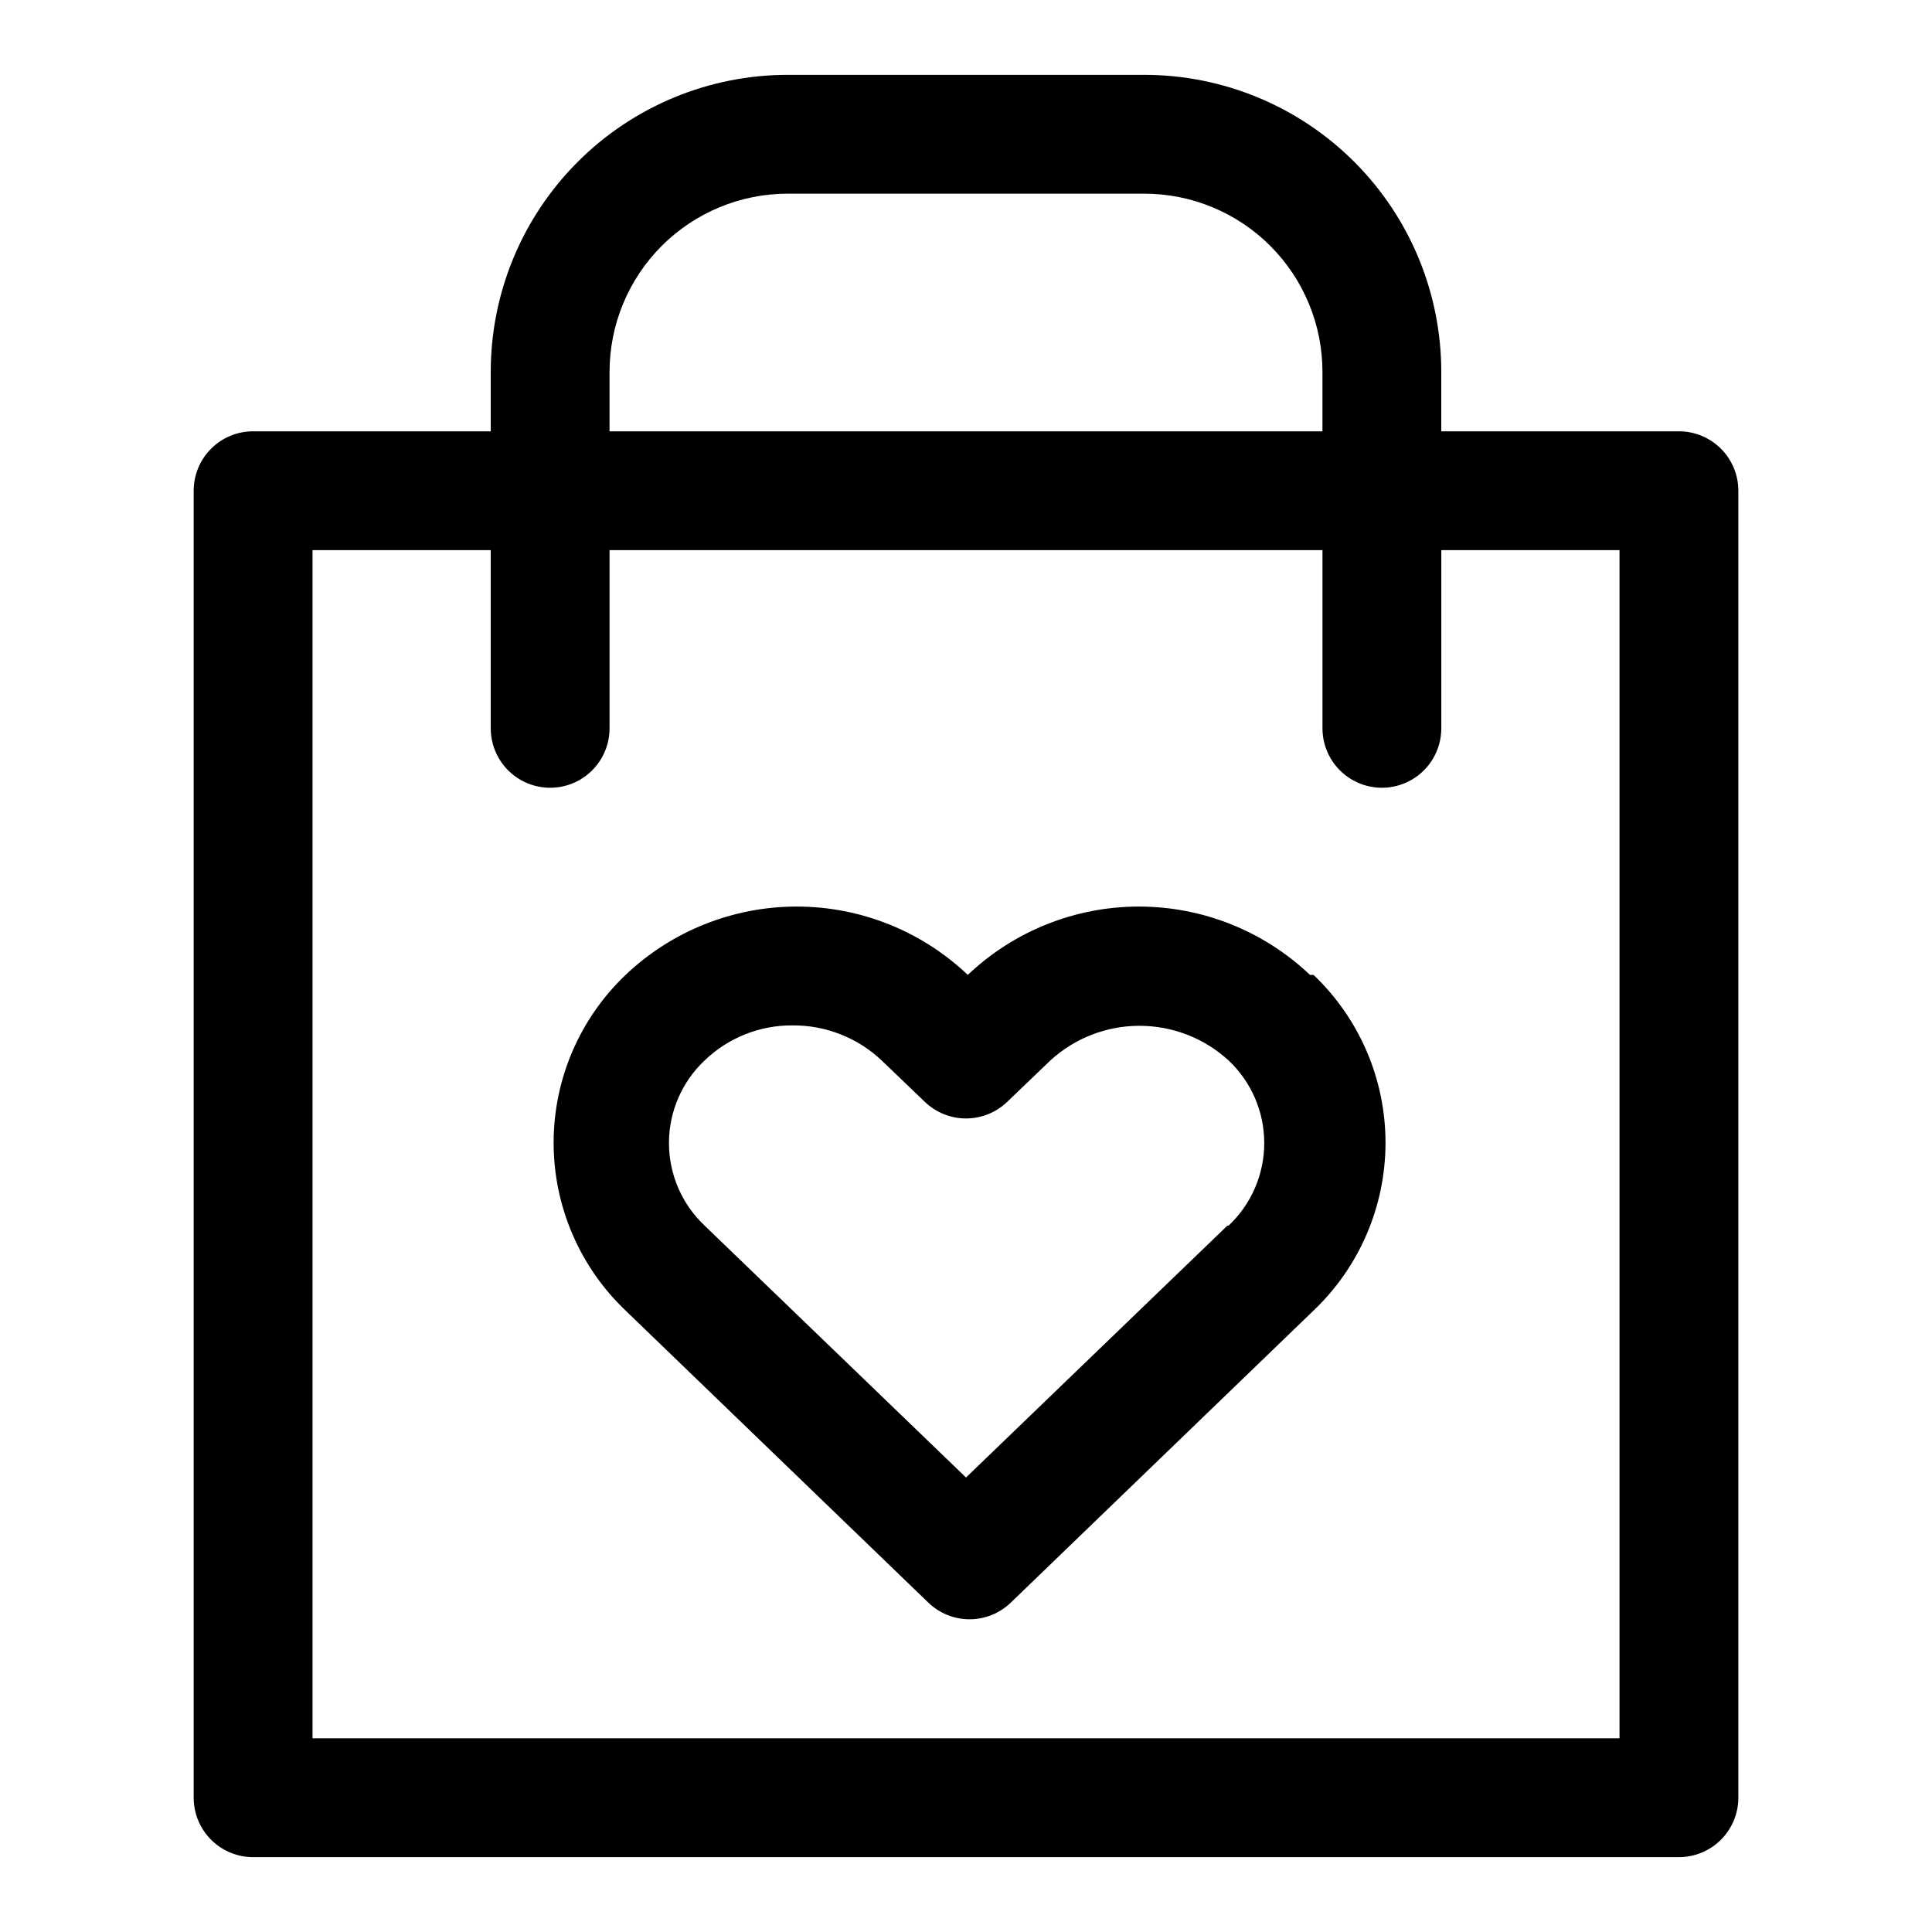
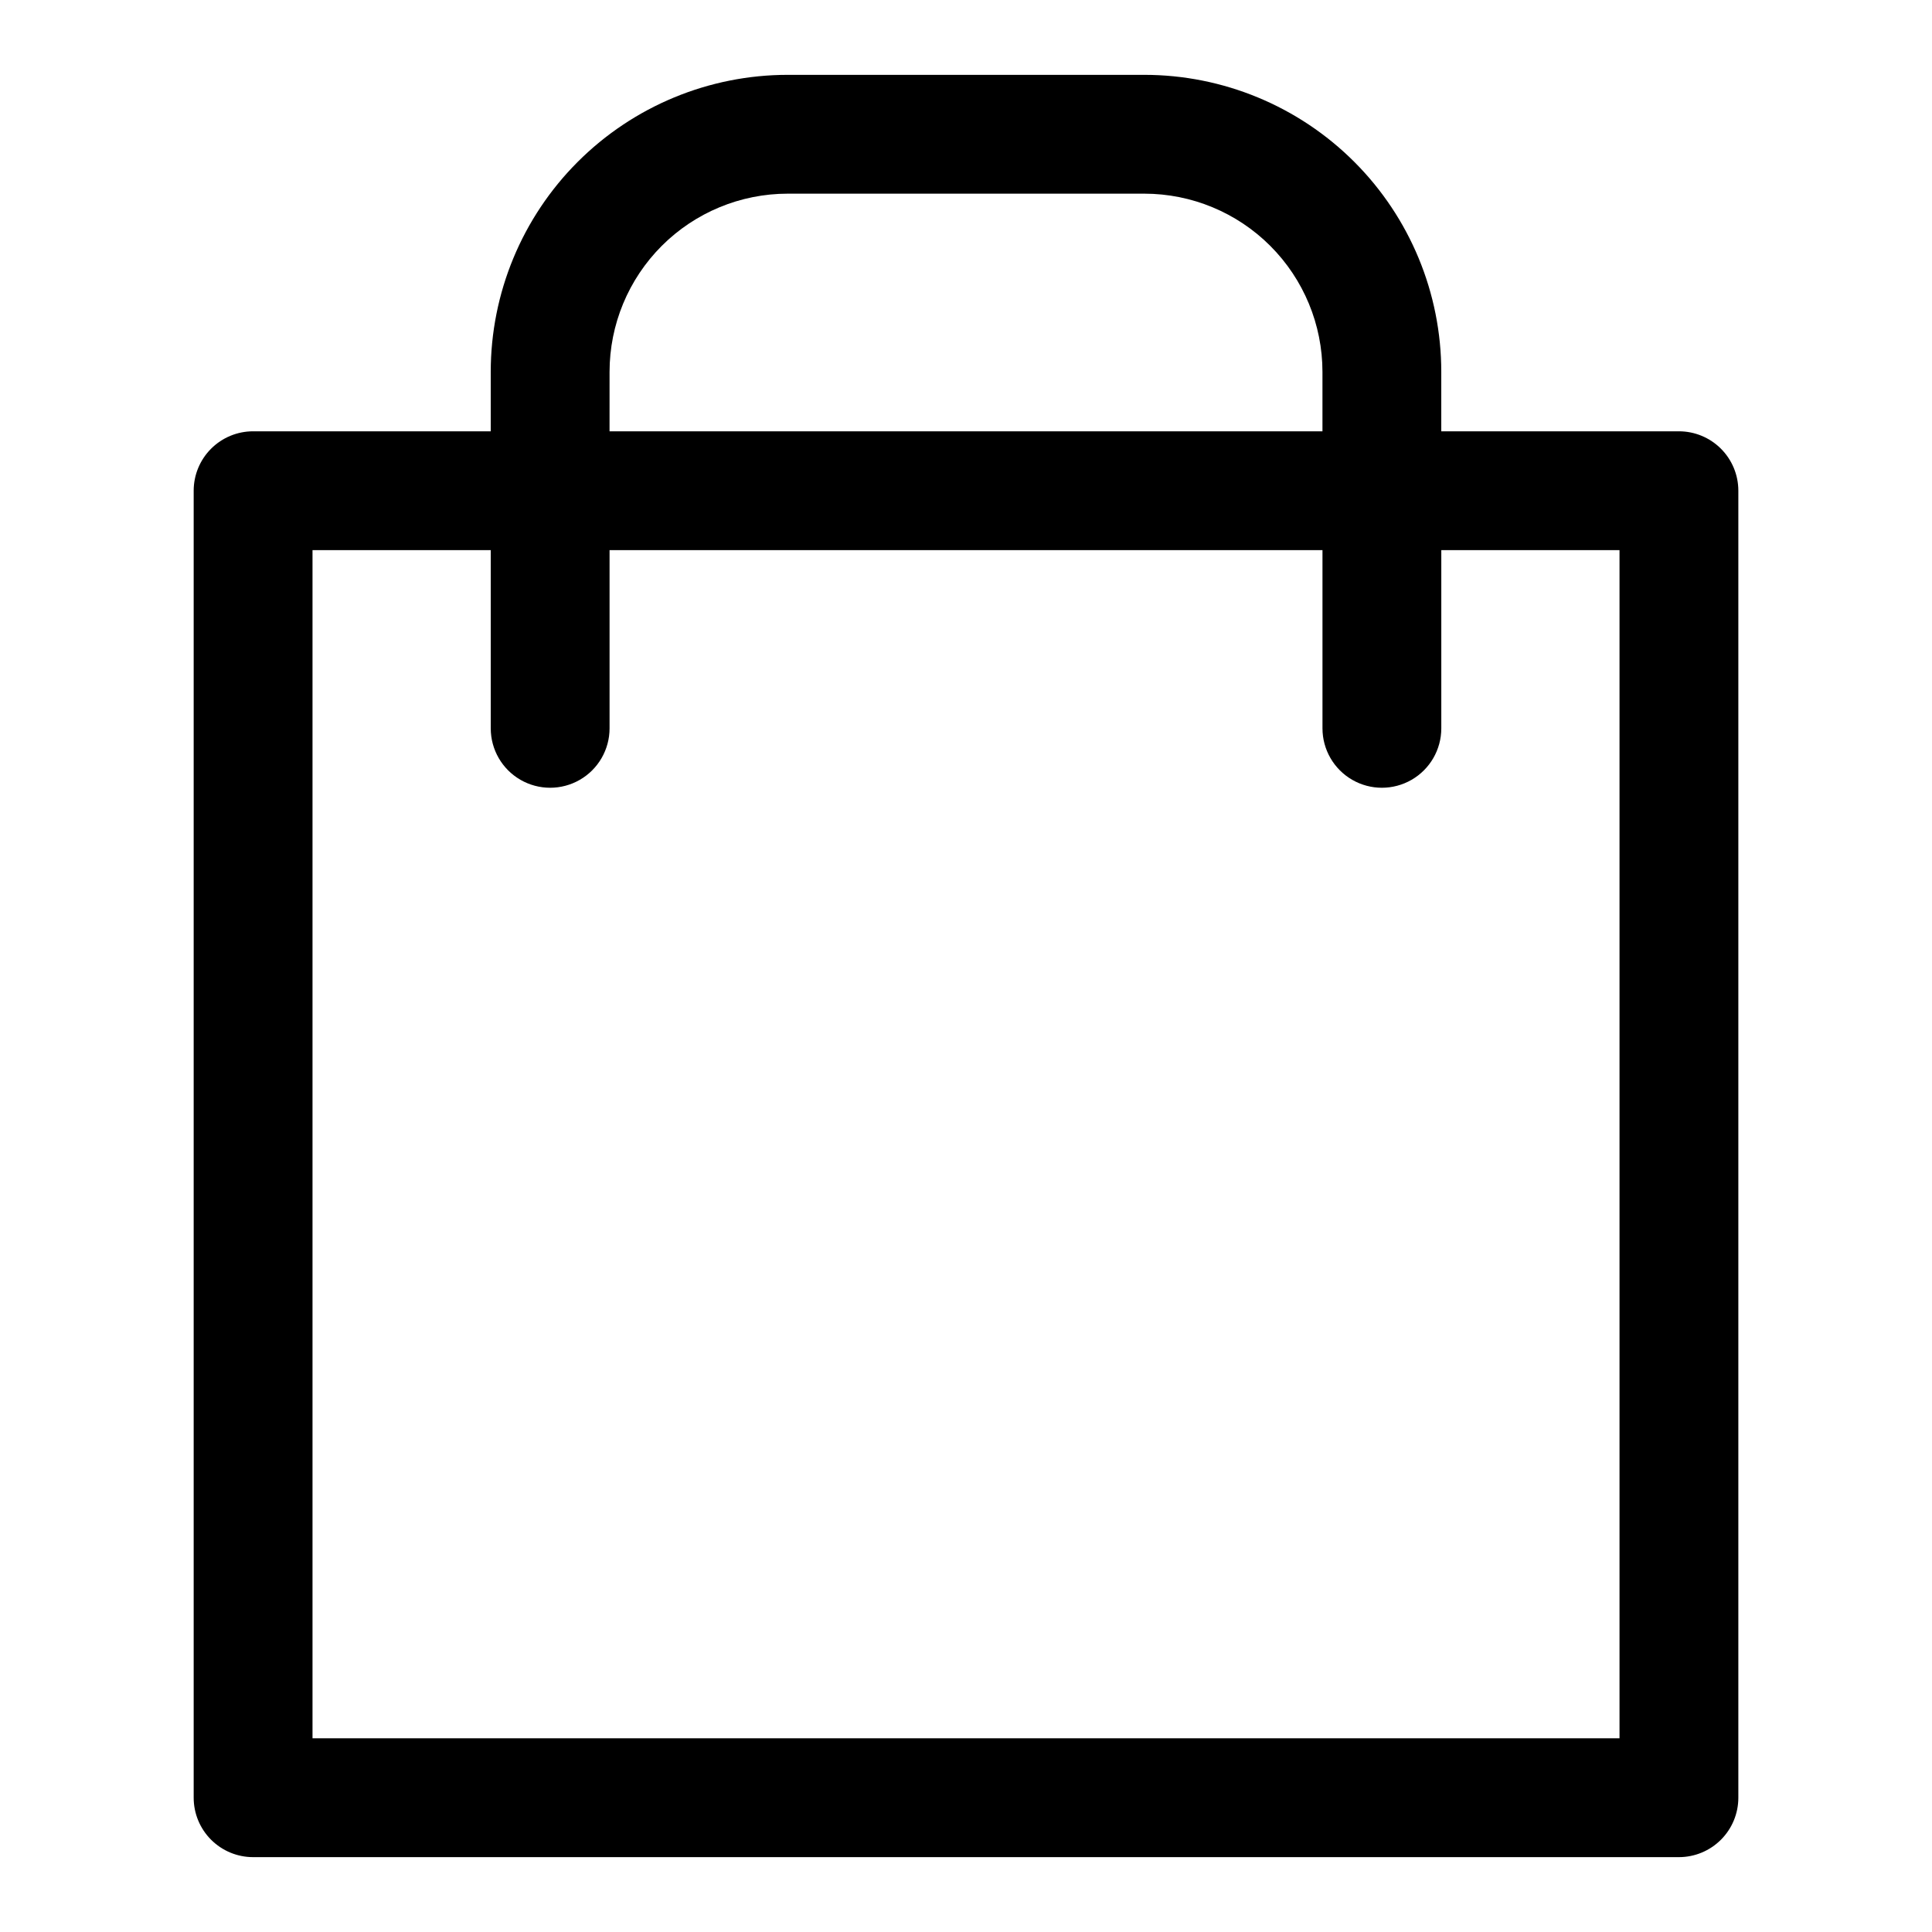
<svg xmlns="http://www.w3.org/2000/svg" fill="#000000" width="800px" height="800px" version="1.1" viewBox="144 144 512 512">
  <g>
    <path d="m588.93 258.3h-62.977v-15.742c0-20.879-8.293-40.902-23.055-55.664s-34.785-23.059-55.664-23.059h-94.465c-20.879 0-40.898 8.297-55.664 23.059-14.762 14.762-23.055 34.785-23.055 55.664v15.742h-62.977c-4.176 0-8.18 1.66-11.133 4.613-2.953 2.953-4.613 6.957-4.613 11.133v346.37c0 4.176 1.66 8.18 4.613 11.133s6.957 4.613 11.133 4.613h377.86c4.176 0 8.18-1.66 11.133-4.613s4.613-6.957 4.613-11.133v-346.37c0-4.176-1.66-8.18-4.613-11.133-2.953-2.953-6.957-4.613-11.133-4.613zm-283.39-15.742c0-12.527 4.977-24.539 13.832-33.398 8.859-8.859 20.871-13.836 33.398-13.836h94.465c12.527 0 24.539 4.977 33.398 13.836s13.832 20.871 13.832 33.398v15.742h-188.93zm267.65 362.11h-346.37v-314.88h47.234v47.234c0 5.625 3 10.82 7.871 13.633 4.871 2.812 10.871 2.812 15.746 0 4.871-2.812 7.871-8.008 7.871-13.633v-47.234h188.93v47.234c0 5.625 3.004 10.82 7.875 13.633 4.871 2.812 10.871 2.812 15.742 0s7.871-8.008 7.871-13.633v-47.234h47.23z" />
-     <path d="m491.16 402.36c-12.23-11.629-28.465-18.113-45.344-18.113-16.875 0-33.109 6.484-45.34 18.113-12.234-11.629-28.469-18.113-45.344-18.113-16.879 0-33.113 6.484-45.344 18.113-12.176 11.59-19.07 27.668-19.07 44.477 0 16.812 6.894 32.887 19.07 44.477l80.293 77.461c2.93 2.793 6.82 4.352 10.863 4.352 4.047 0 7.938-1.559 10.863-4.352l80.293-77.461h0.004c12.176-11.59 19.07-27.664 19.07-44.477 0-16.809-6.894-32.887-19.07-44.477zm-21.883 66.441-69.273 66.754-69.273-66.754c-6.031-5.684-9.449-13.602-9.449-21.887 0-8.281 3.418-16.199 9.449-21.883 6.254-6.023 14.617-9.355 23.301-9.289 8.773-0.066 17.234 3.262 23.613 9.289l11.492 11.02h0.004c2.926 2.793 6.816 4.352 10.863 4.352 4.043 0 7.934-1.559 10.863-4.352l11.492-11.02c6.445-5.906 14.871-9.184 23.617-9.184 8.742 0 17.168 3.277 23.613 9.184 6.031 5.684 9.449 13.602 9.449 21.883 0 8.285-3.418 16.203-9.449 21.887z" />
  </g>
</svg>